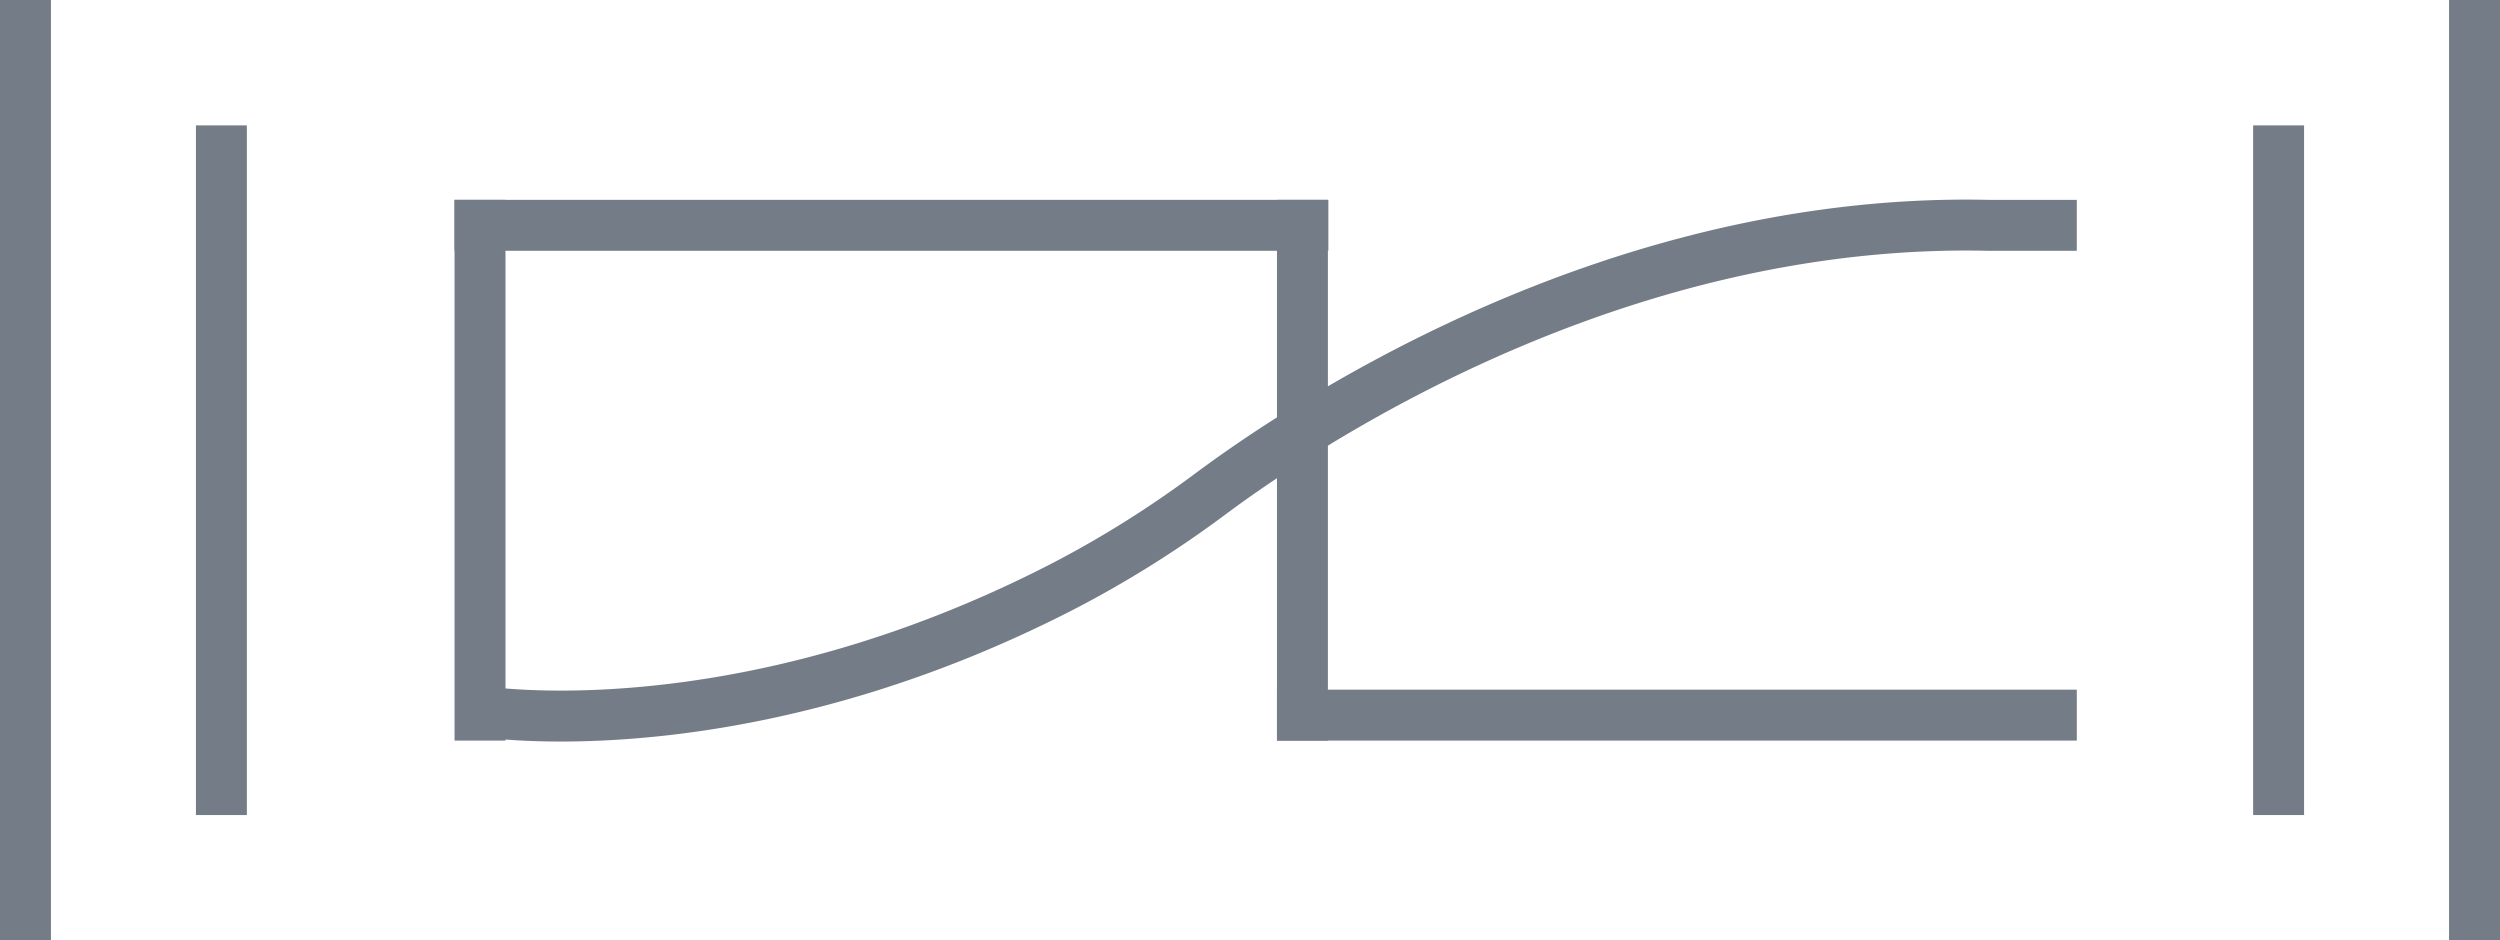
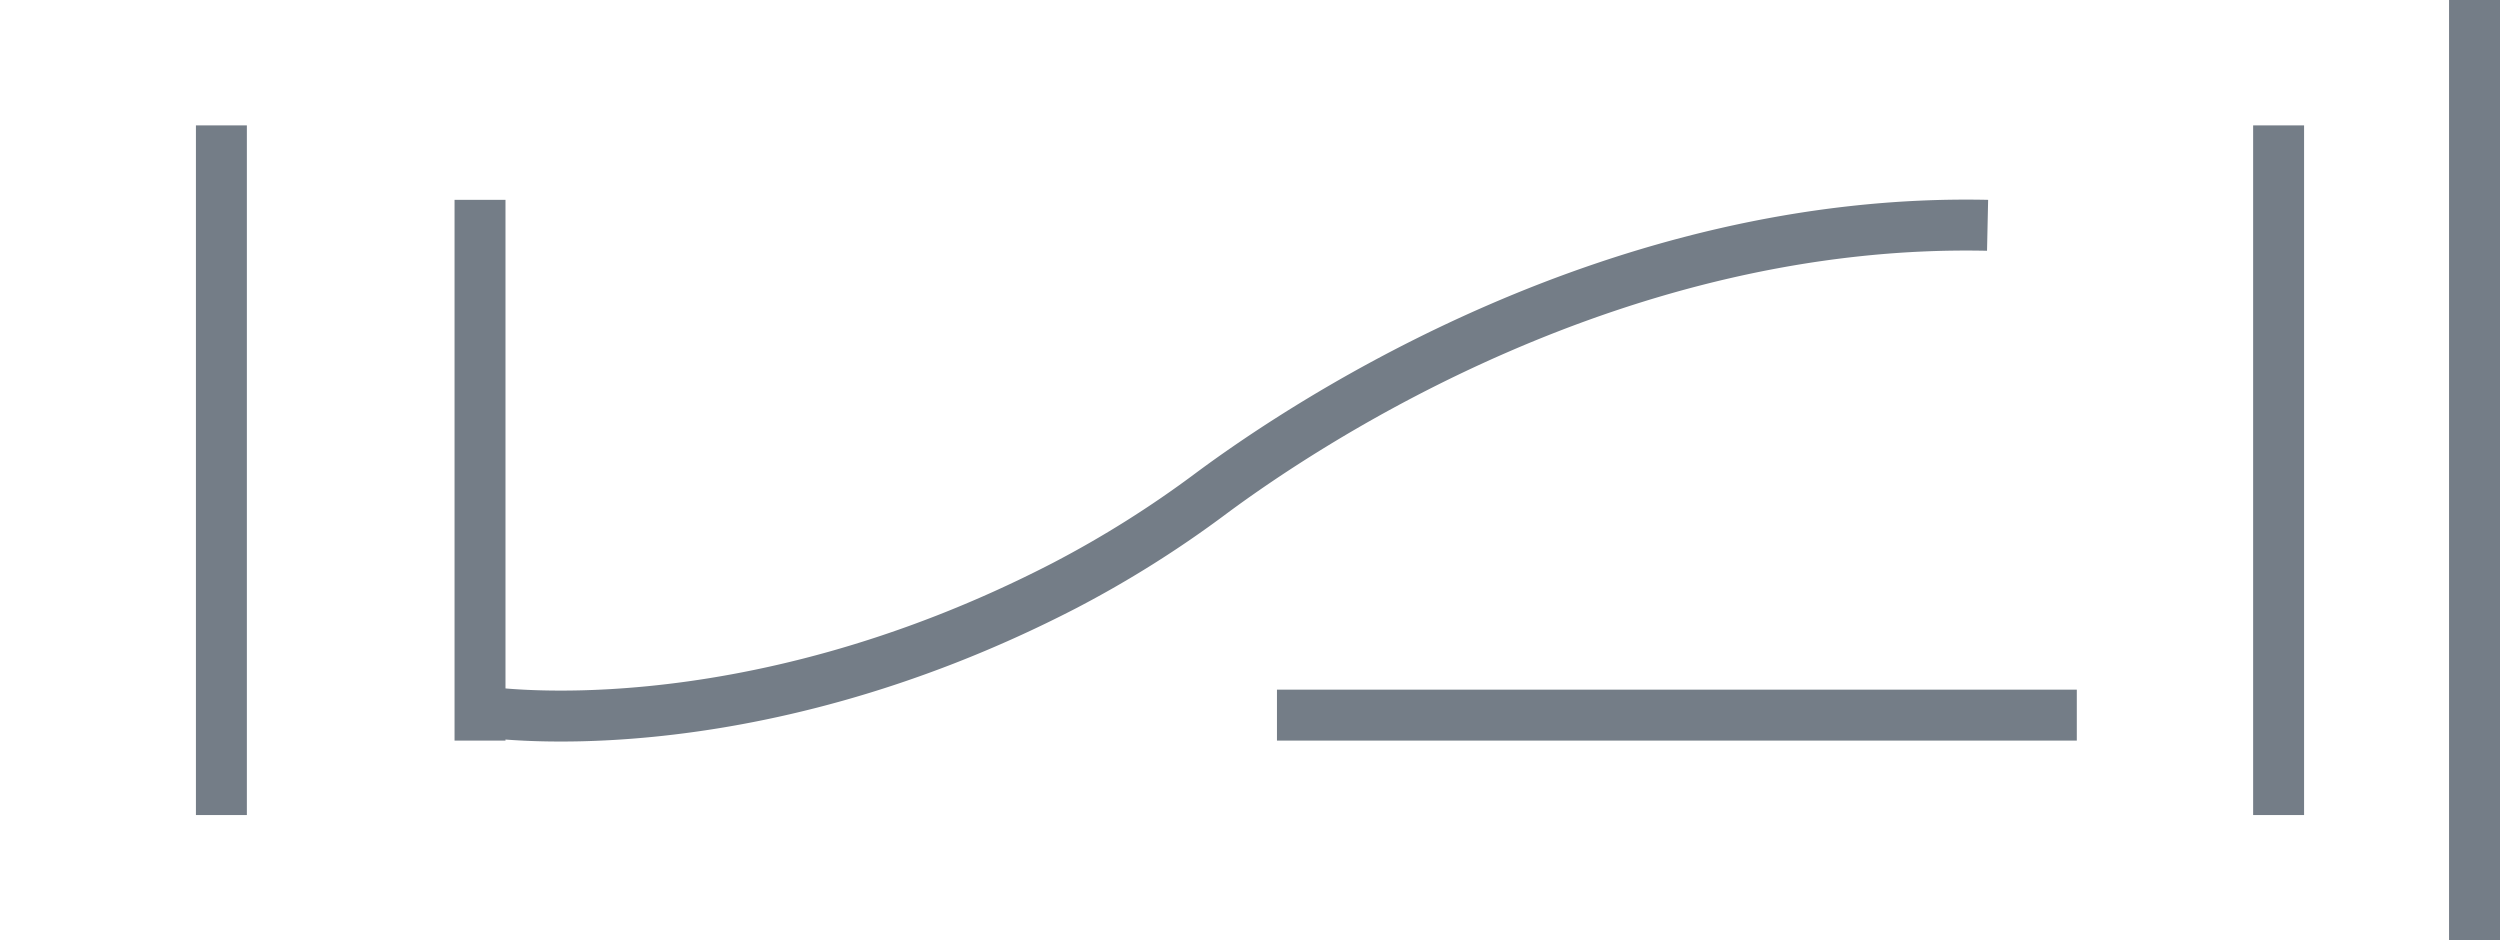
<svg xmlns="http://www.w3.org/2000/svg" id="Calque_1" data-name="Calque 1" viewBox="0 0 638 240">
  <defs>
    <style>.cls-1{fill:#747d87;}.cls-2{fill:none;stroke:#747d87;stroke-miterlimit:10;stroke-width:13px;}</style>
  </defs>
-   <rect class="cls-1" width="13" height="240" />
  <rect class="cls-1" x="625" width="13" height="240" />
  <rect class="cls-1" x="50" y="32" width="13" height="176" />
  <rect class="cls-1" x="575" y="32" width="13" height="176" />
  <rect class="cls-1" x="116" y="51" width="13" height="138" />
-   <rect class="cls-1" x="325.88" y="51" width="13" height="138" />
-   <rect class="cls-1" x="221" y="-54" width="13" height="223" transform="translate(170 285) rotate(-90)" />
  <rect class="cls-1" x="421.44" y="80.44" width="13" height="204.12" transform="translate(245.44 610.44) rotate(-90)" />
-   <path class="cls-2" d="M122.5,181.5s66,10.93,149.2-32.08a273.73,273.73,0,0,0,37.42-23.54C335,106.69,413.06,55.47,507.23,57.5H530" />
+   <path class="cls-2" d="M122.5,181.5s66,10.93,149.2-32.08a273.73,273.73,0,0,0,37.42-23.54C335,106.69,413.06,55.47,507.23,57.5" />
</svg>